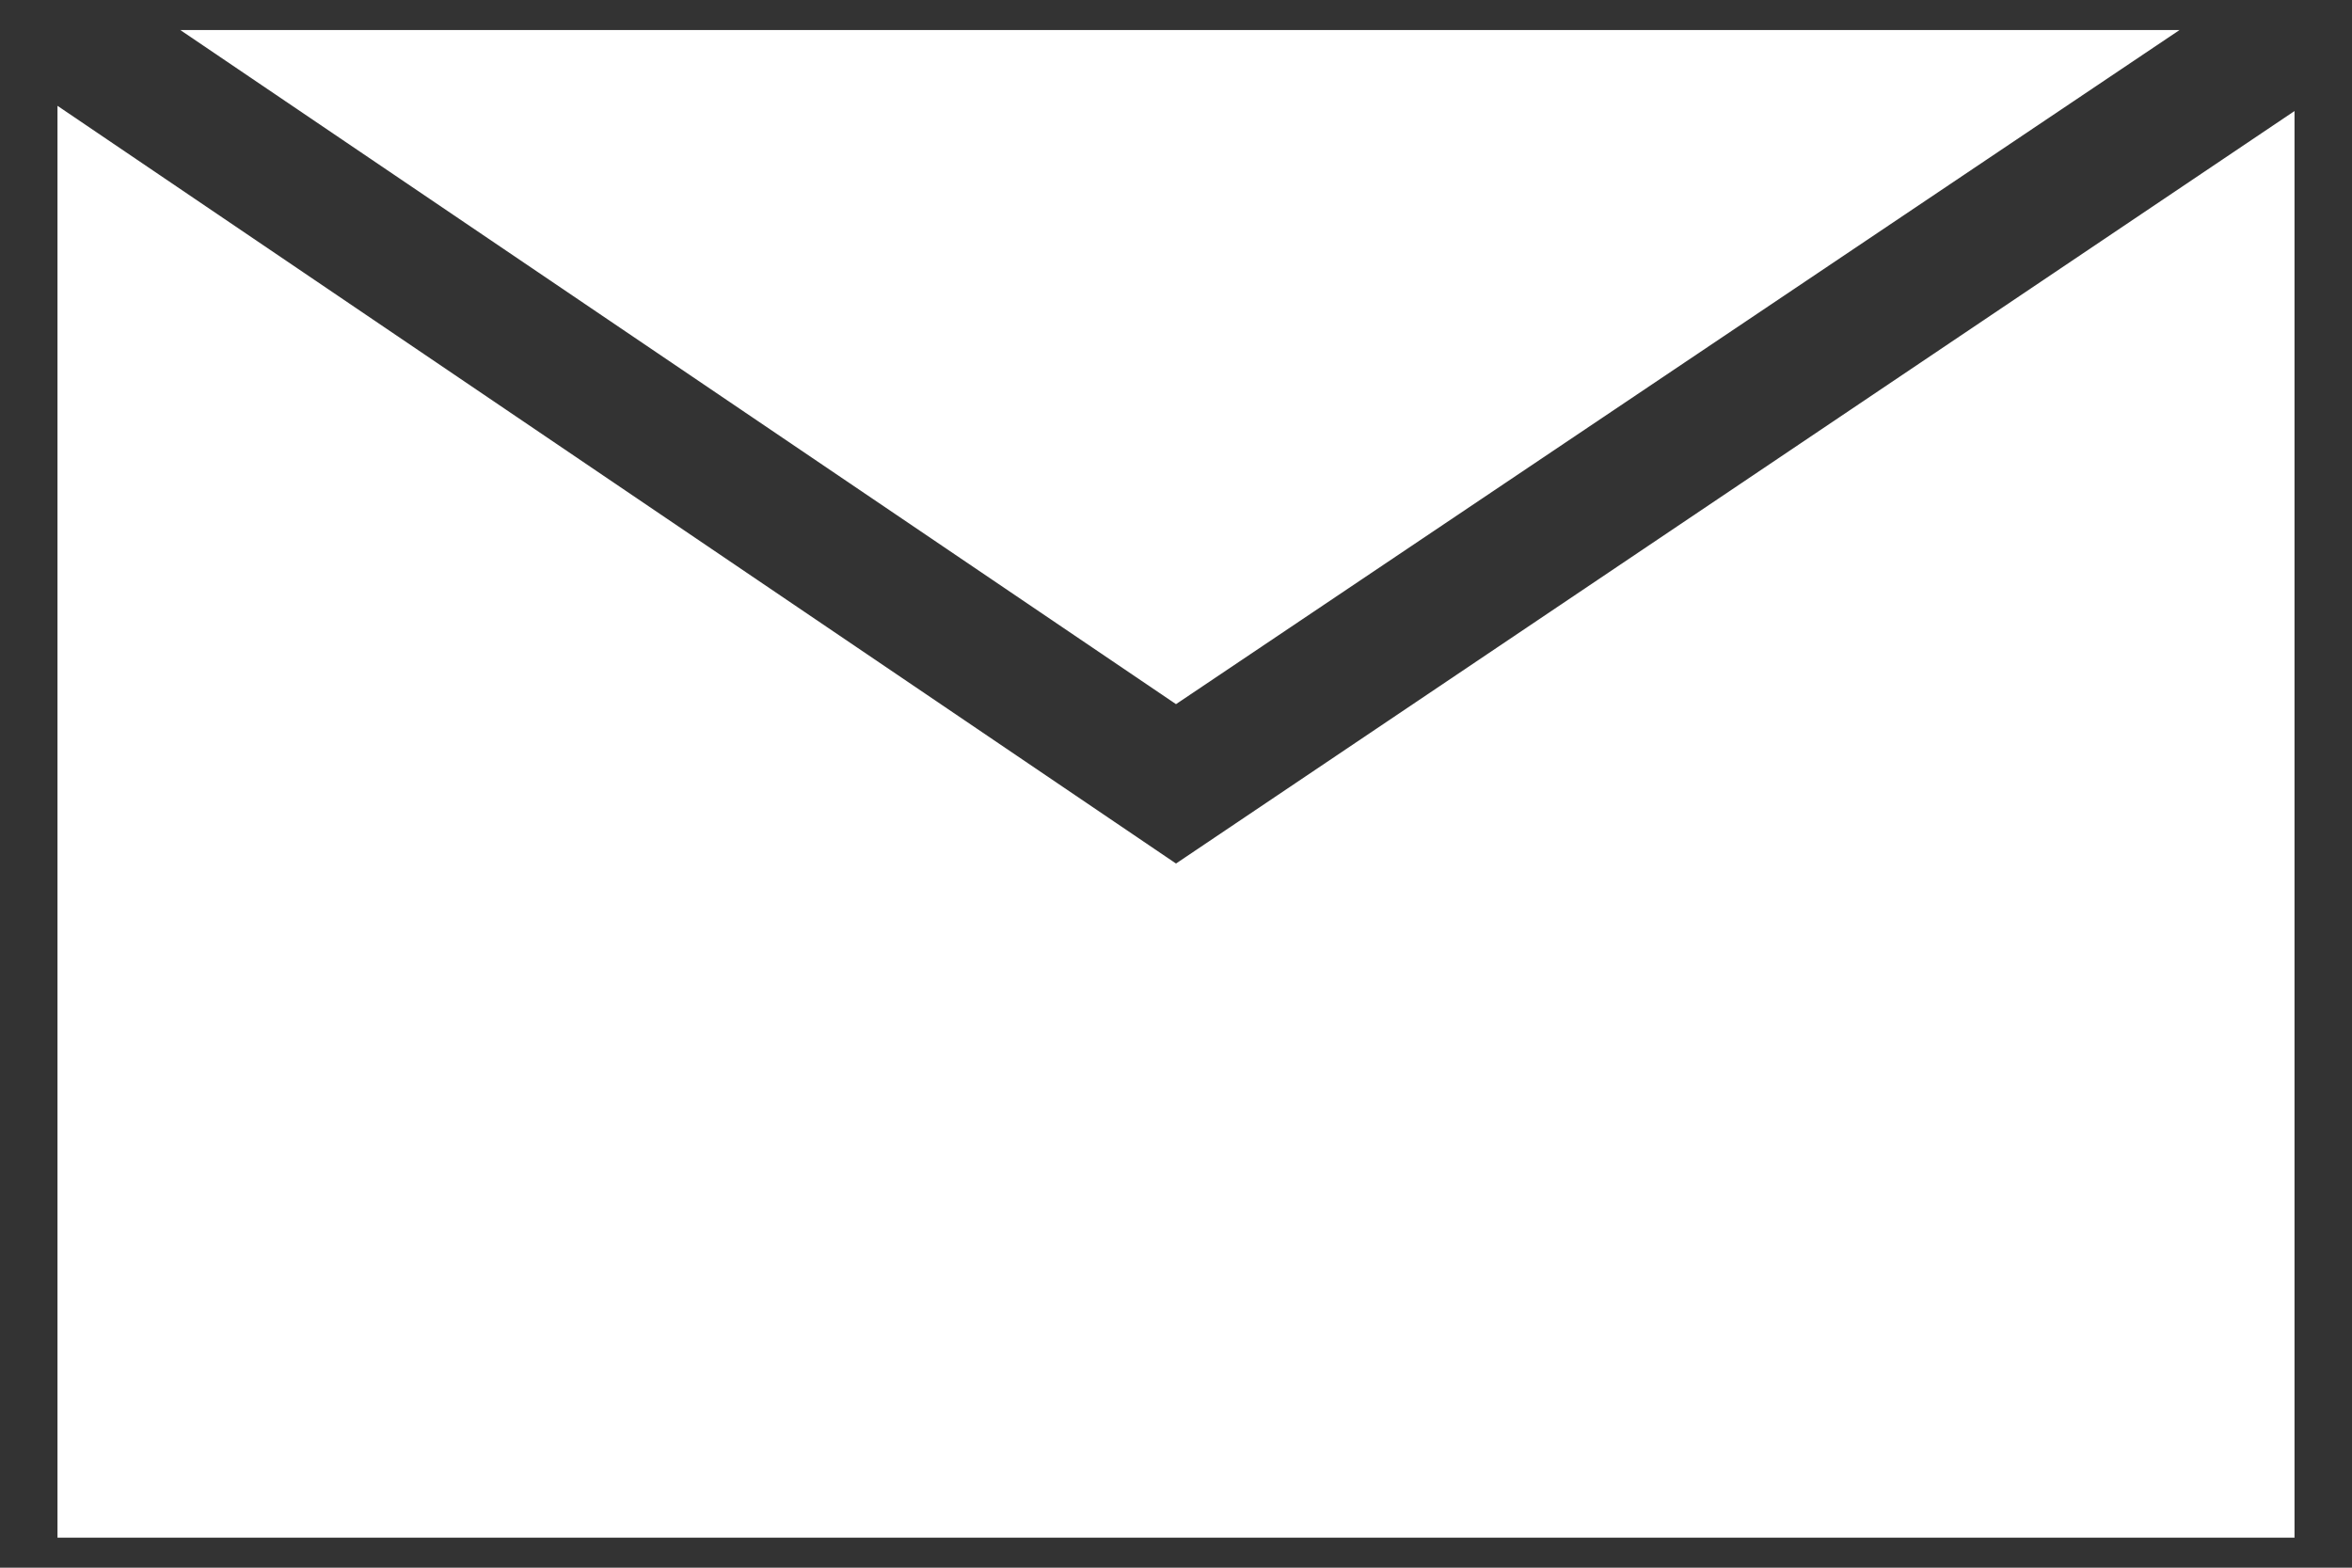
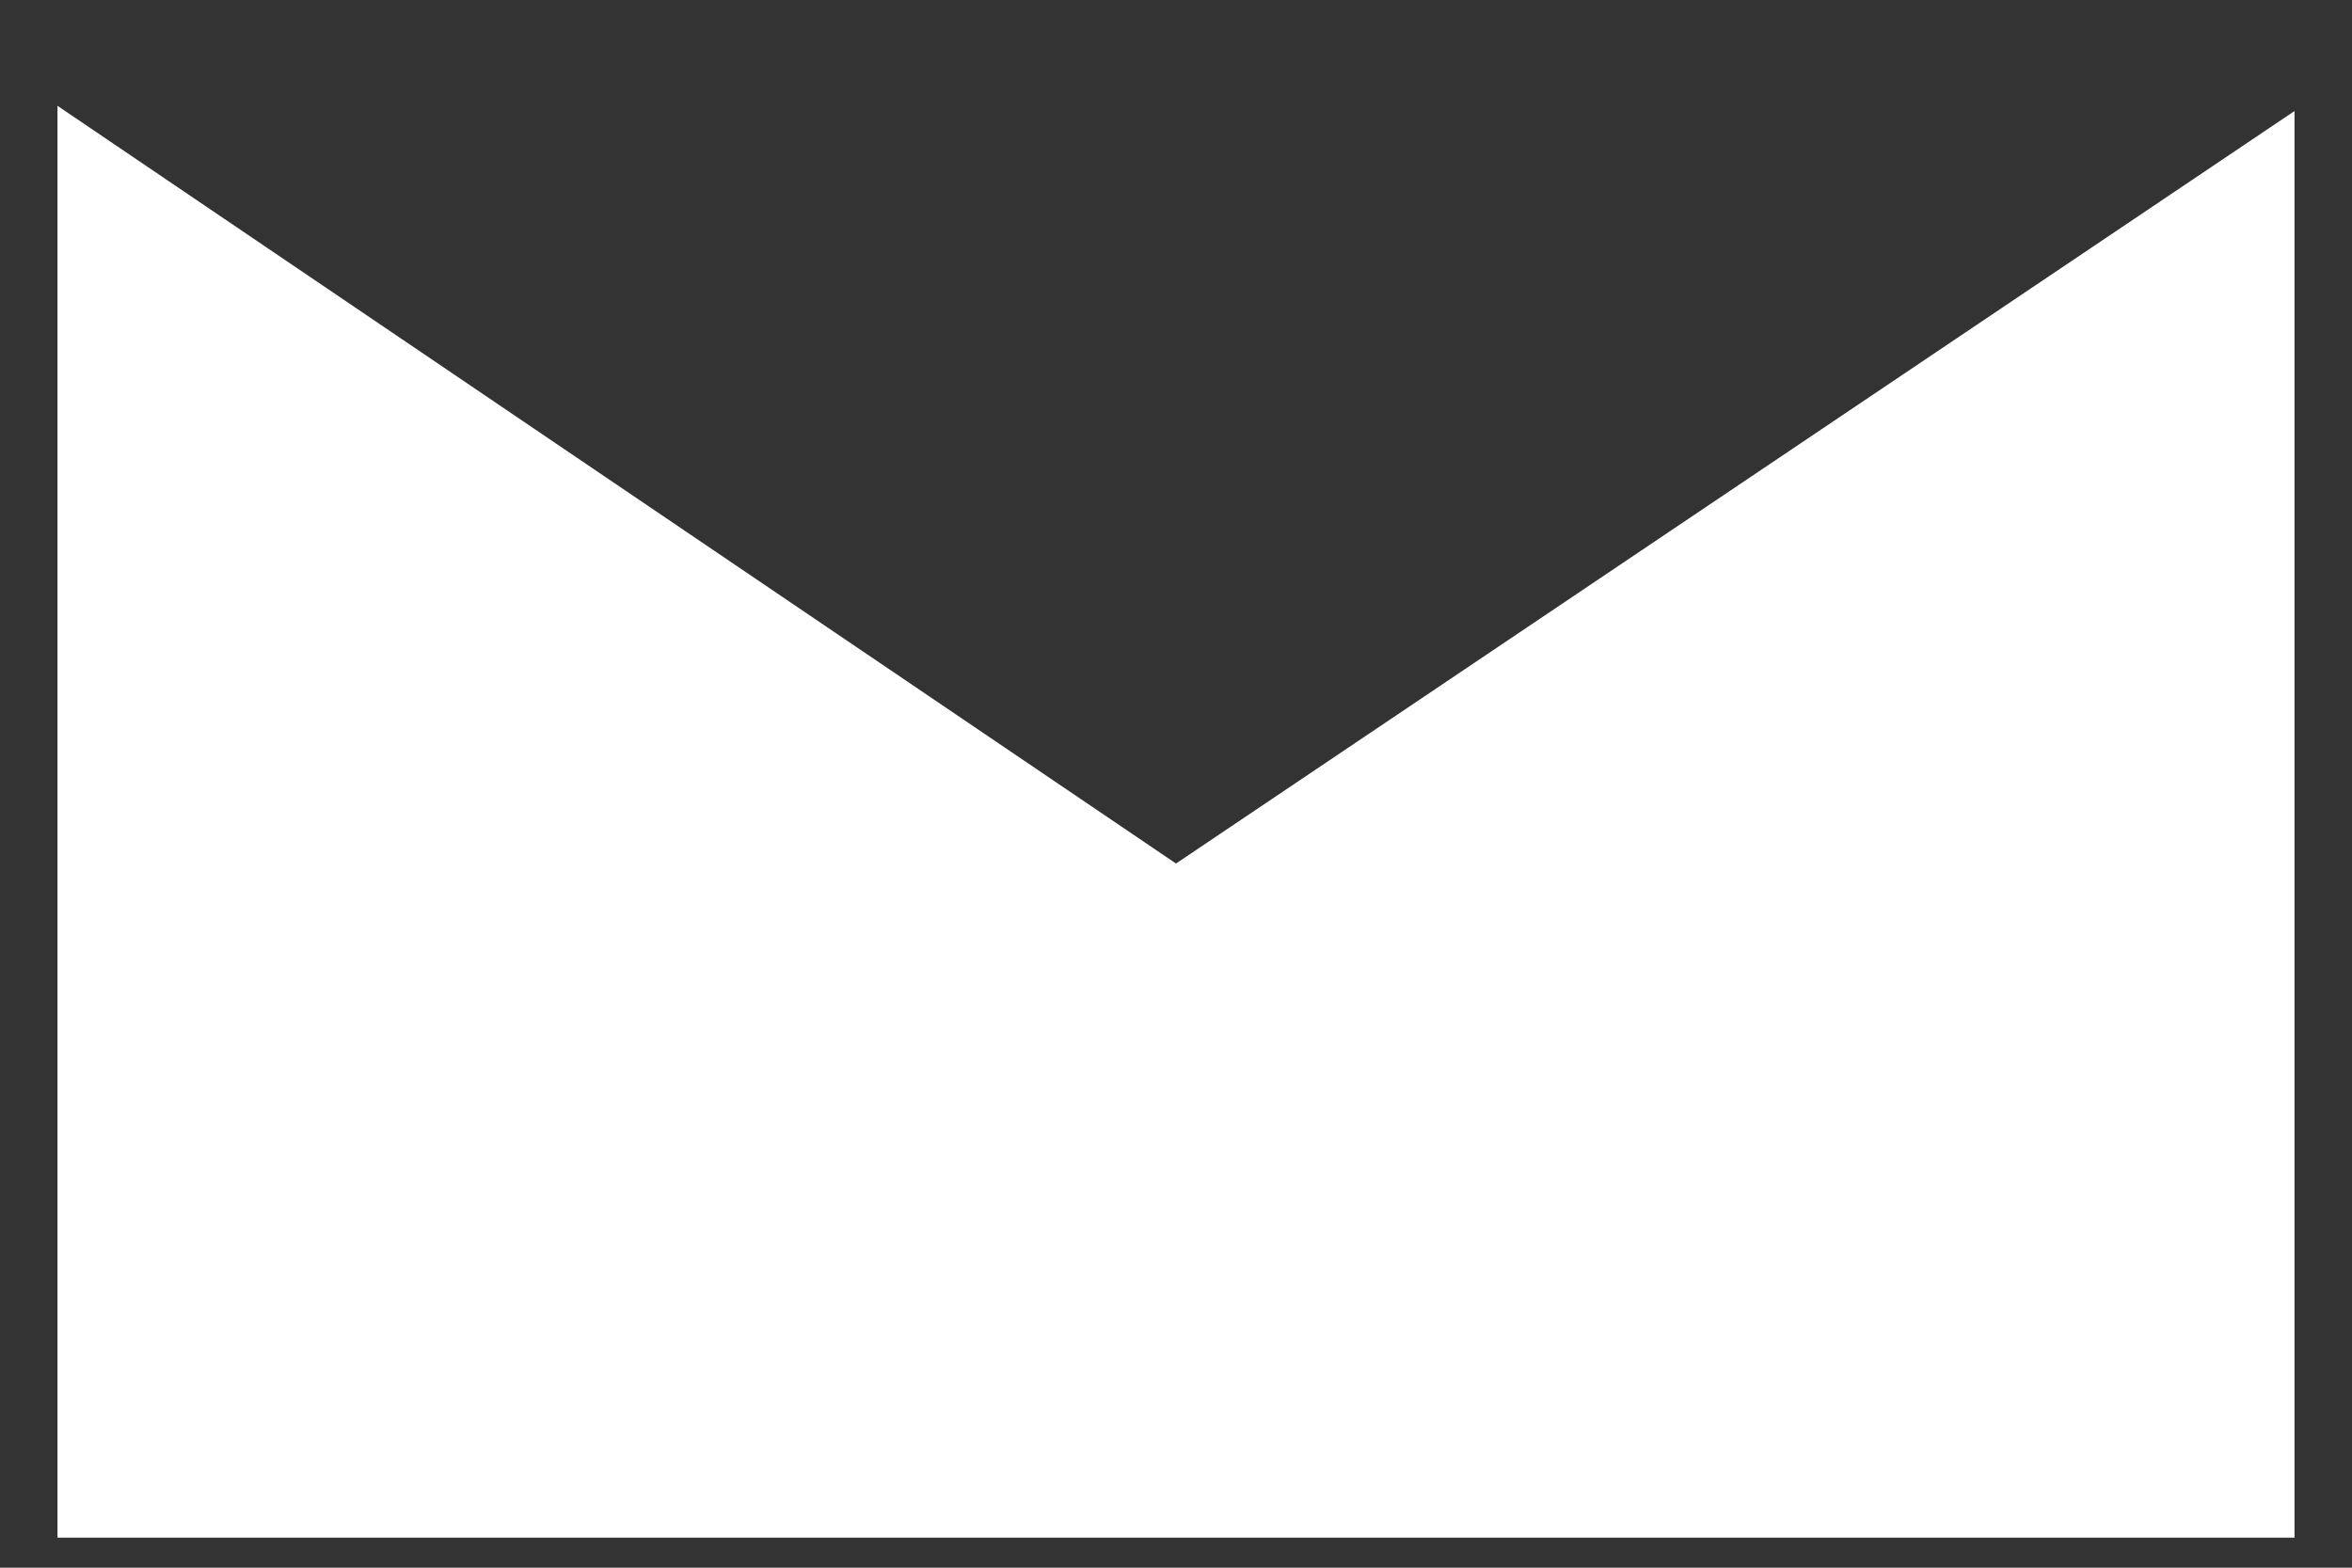
<svg xmlns="http://www.w3.org/2000/svg" width="18" height="12" viewBox="0 0 18 12">
  <rect x="0" y="0" width="18" height="12" fill="#333333" stroke="none" />
  <defs>
    <style>
      .a {
        fill: #fff;
      }

      .b {
        fill: none;
      }
    </style>
  </defs>
  <title>icon-envelope</title>
  <g>
    <g>
-       <polygon class="a" points="16.68 0.23 1.38 0.23 9 5.39 16.68 0.23" />
      <polygon class="a" points="9 6.61 0.44 0.81 0.44 11.77 17.56 11.77 17.56 0.85 9 6.61" />
    </g>
    <rect class="b" width="18" height="12" />
  </g>
</svg>